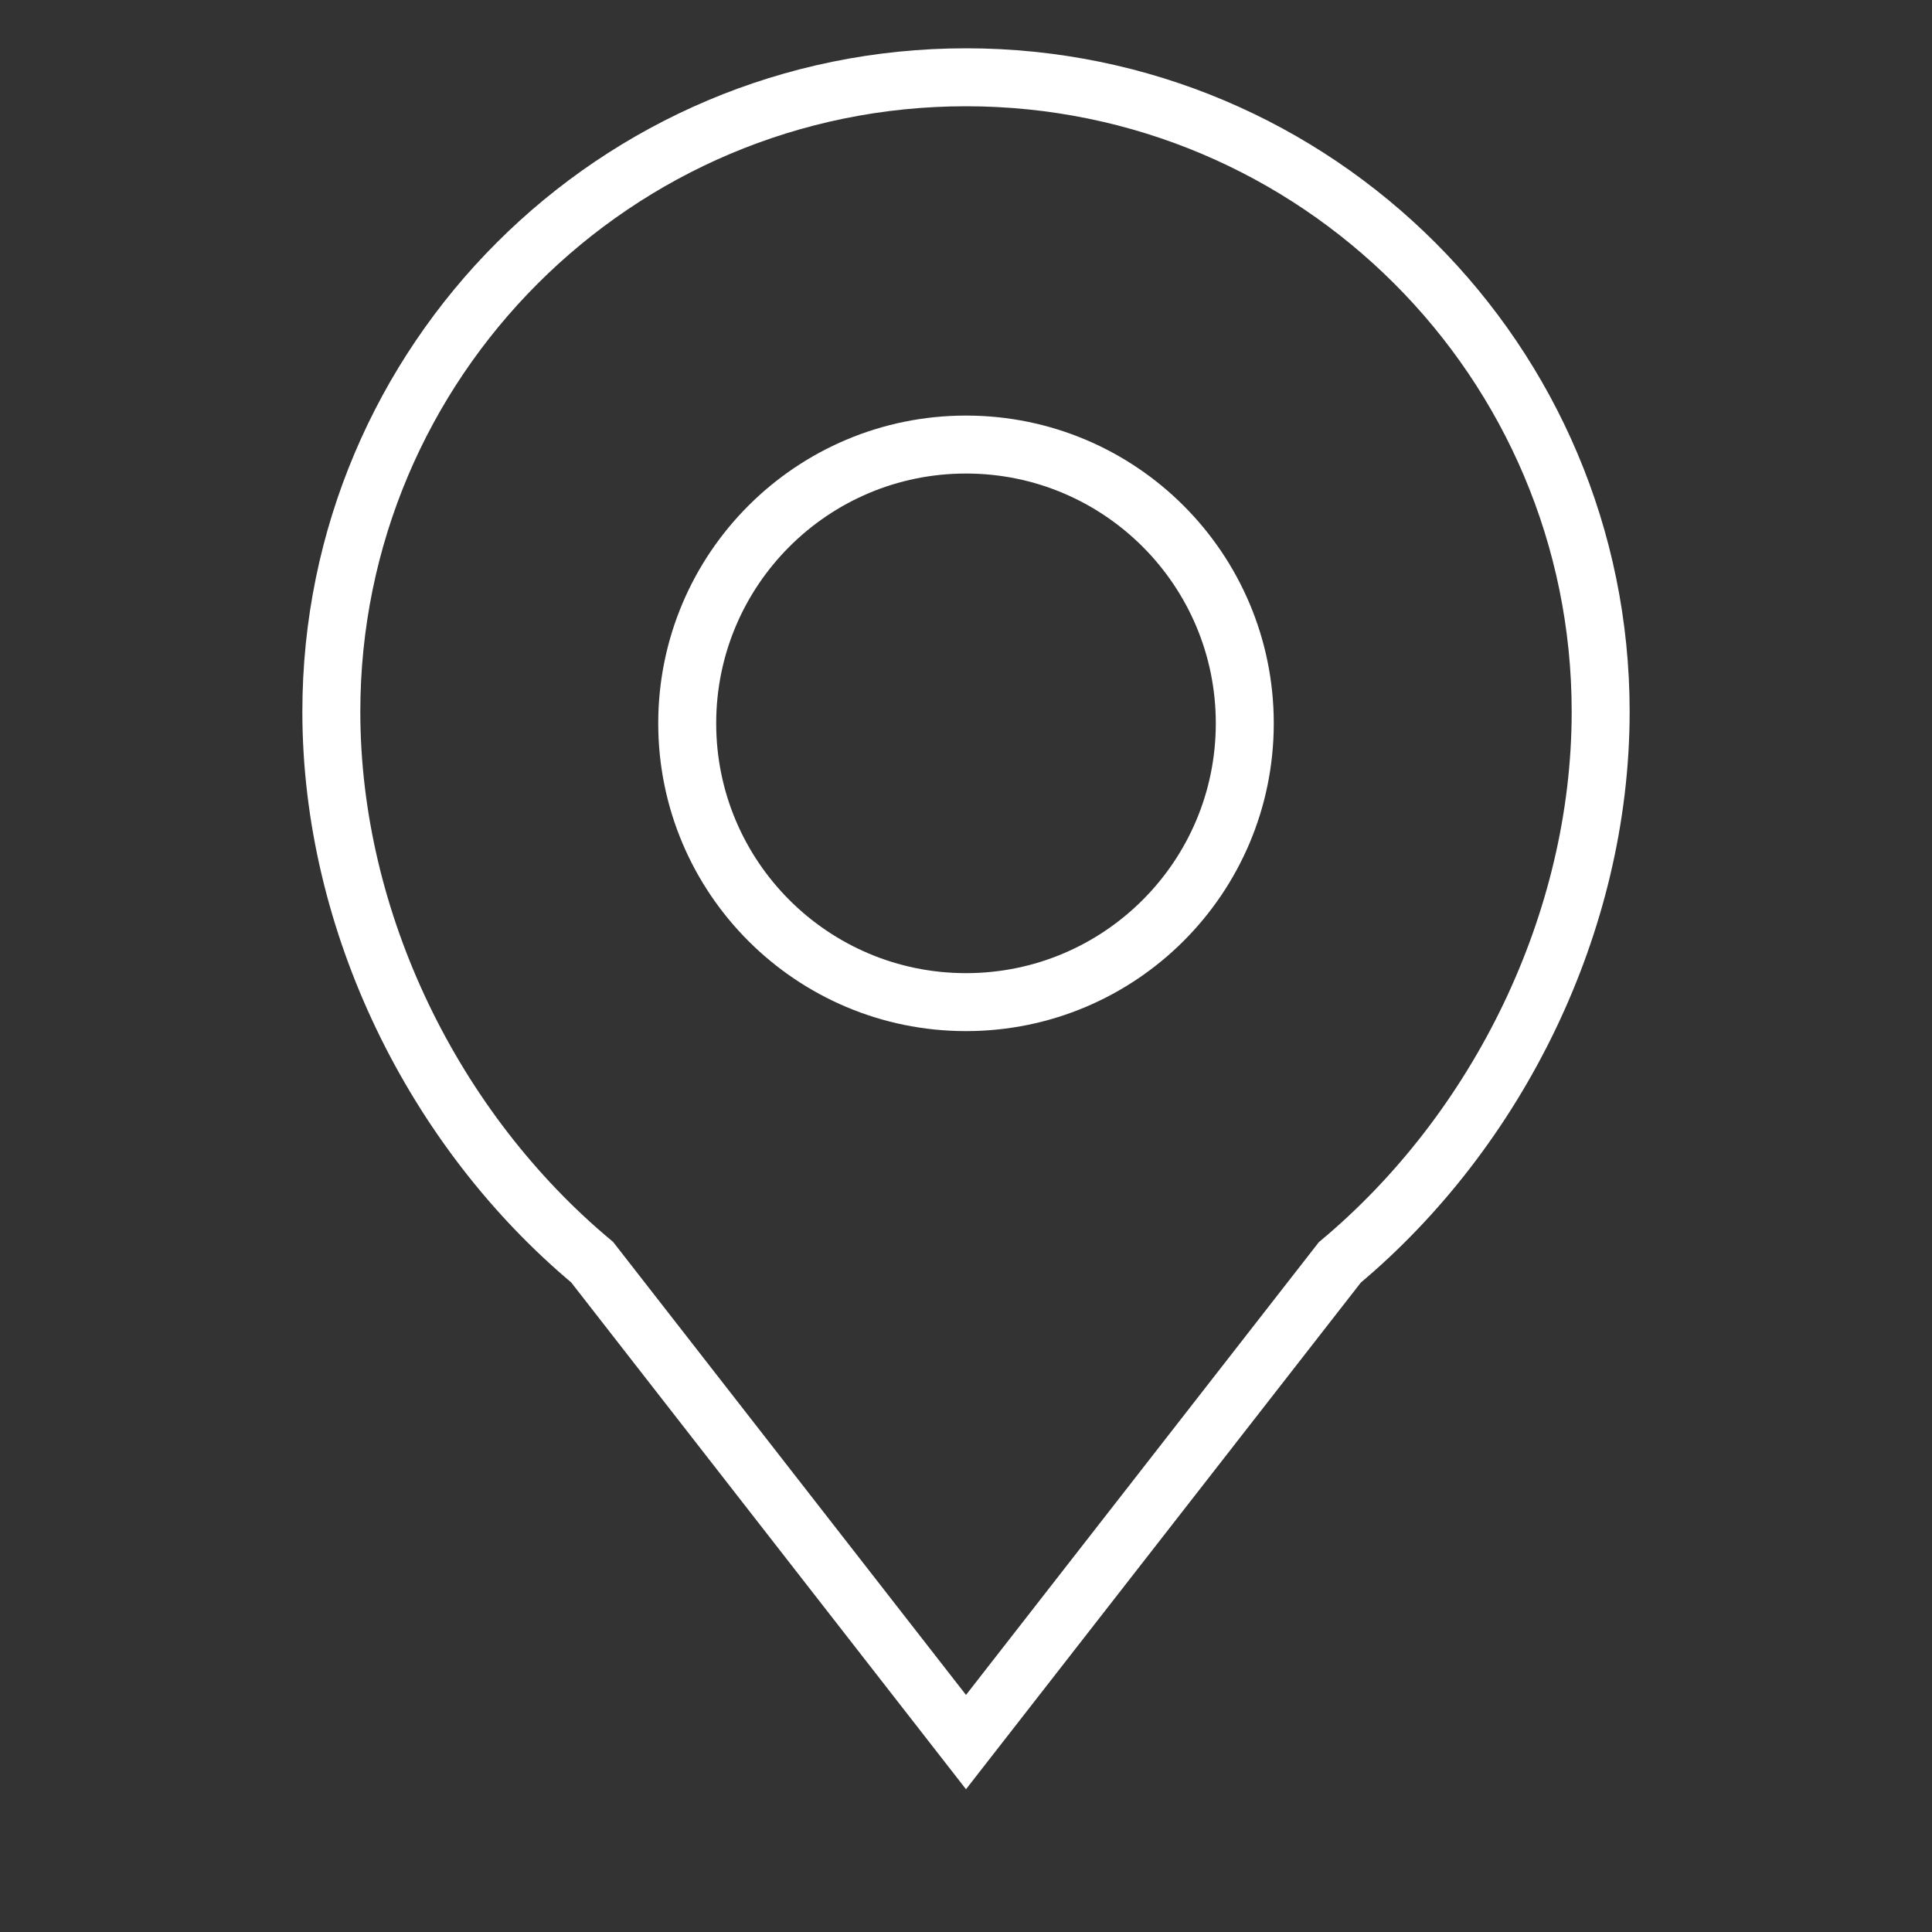
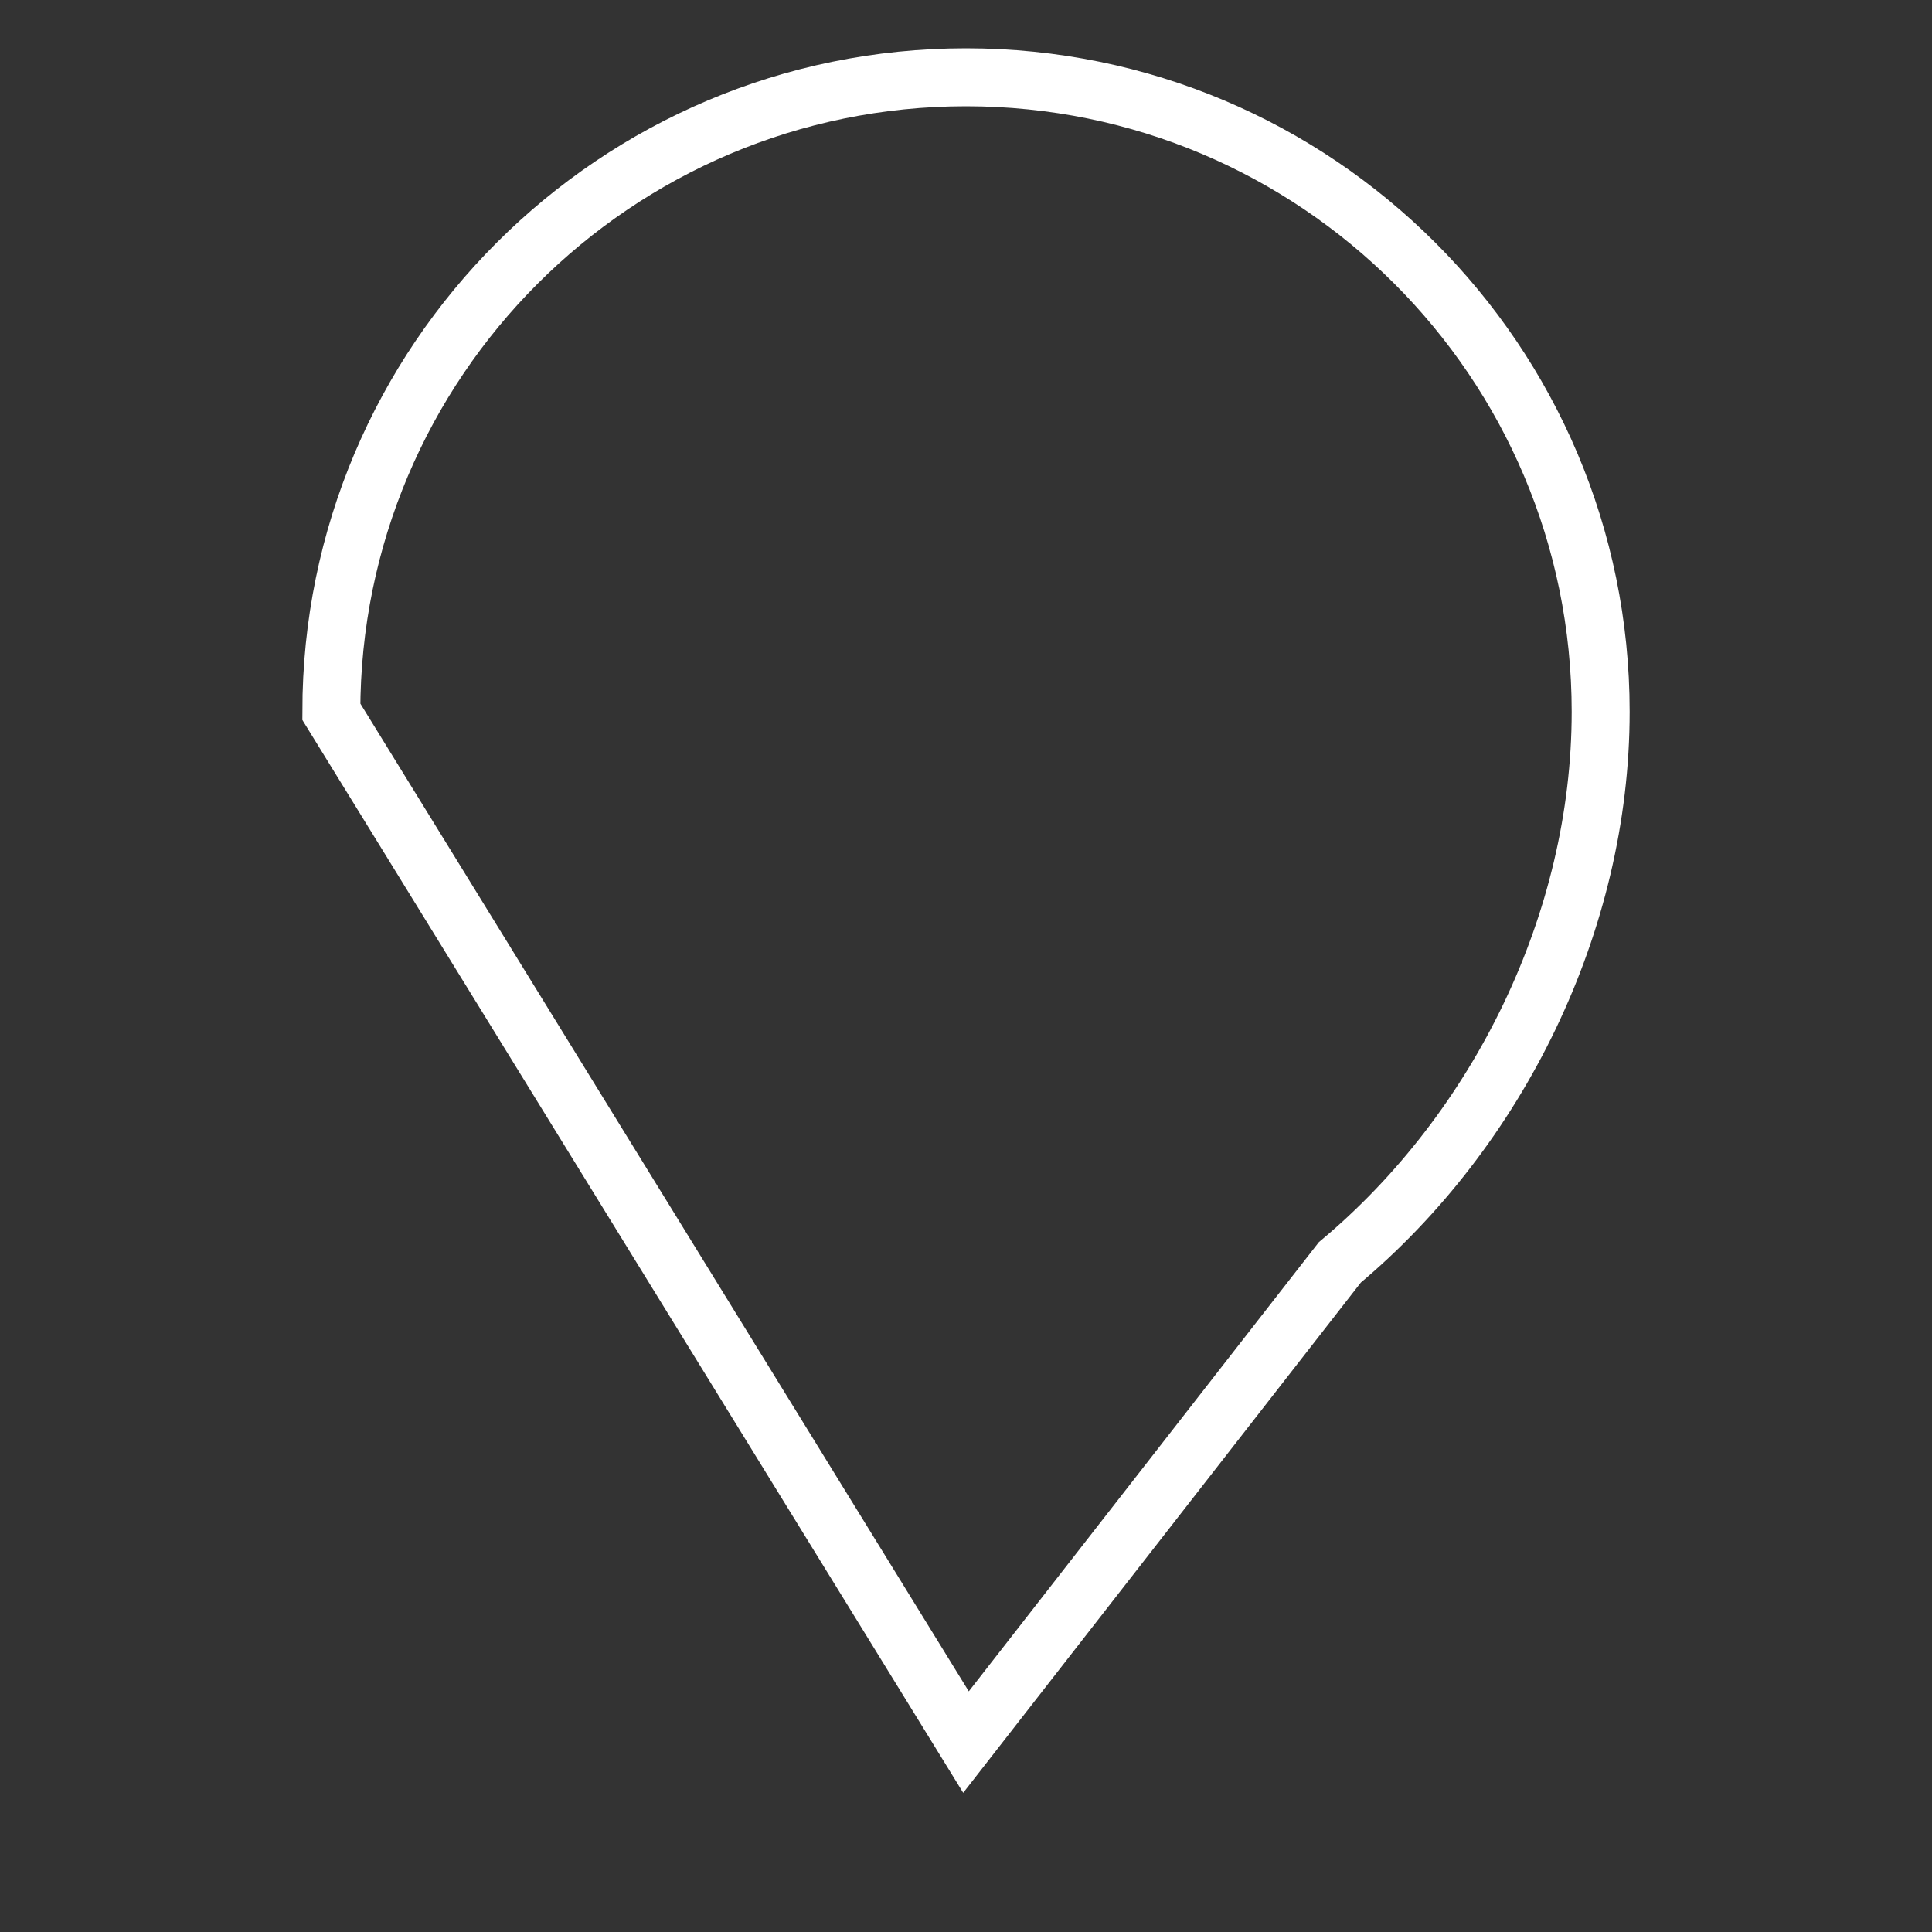
<svg xmlns="http://www.w3.org/2000/svg" version="1.1" id="Layer_1" x="0px" y="0px" viewBox="0 0 1000 1000" style="enable-background:new 0 0 1000 1000;" xml:space="preserve">
  <rect x="0" y="0" width="1000" height="1000" fill="#333333" stroke="none" />
  <style type="text/css">
	.st0{fill:none;stroke:#FFFFFF;stroke-width:30;stroke-miterlimit:10;}
</style>
-   <path class="st0" d="M828.5,368.4C828.5,187,681.4,40,500,40S171.5,187,171.5,368.4c0,109.1,53.2,216.6,135,284.9L500,901.7  l193.5-248.3C775.3,585,828.5,477.5,828.5,368.4z" />
-   <circle class="st0" cx="500" cy="374.4" r="144.3" />
+   <path class="st0" d="M828.5,368.4C828.5,187,681.4,40,500,40S171.5,187,171.5,368.4L500,901.7  l193.5-248.3C775.3,585,828.5,477.5,828.5,368.4z" />
</svg>